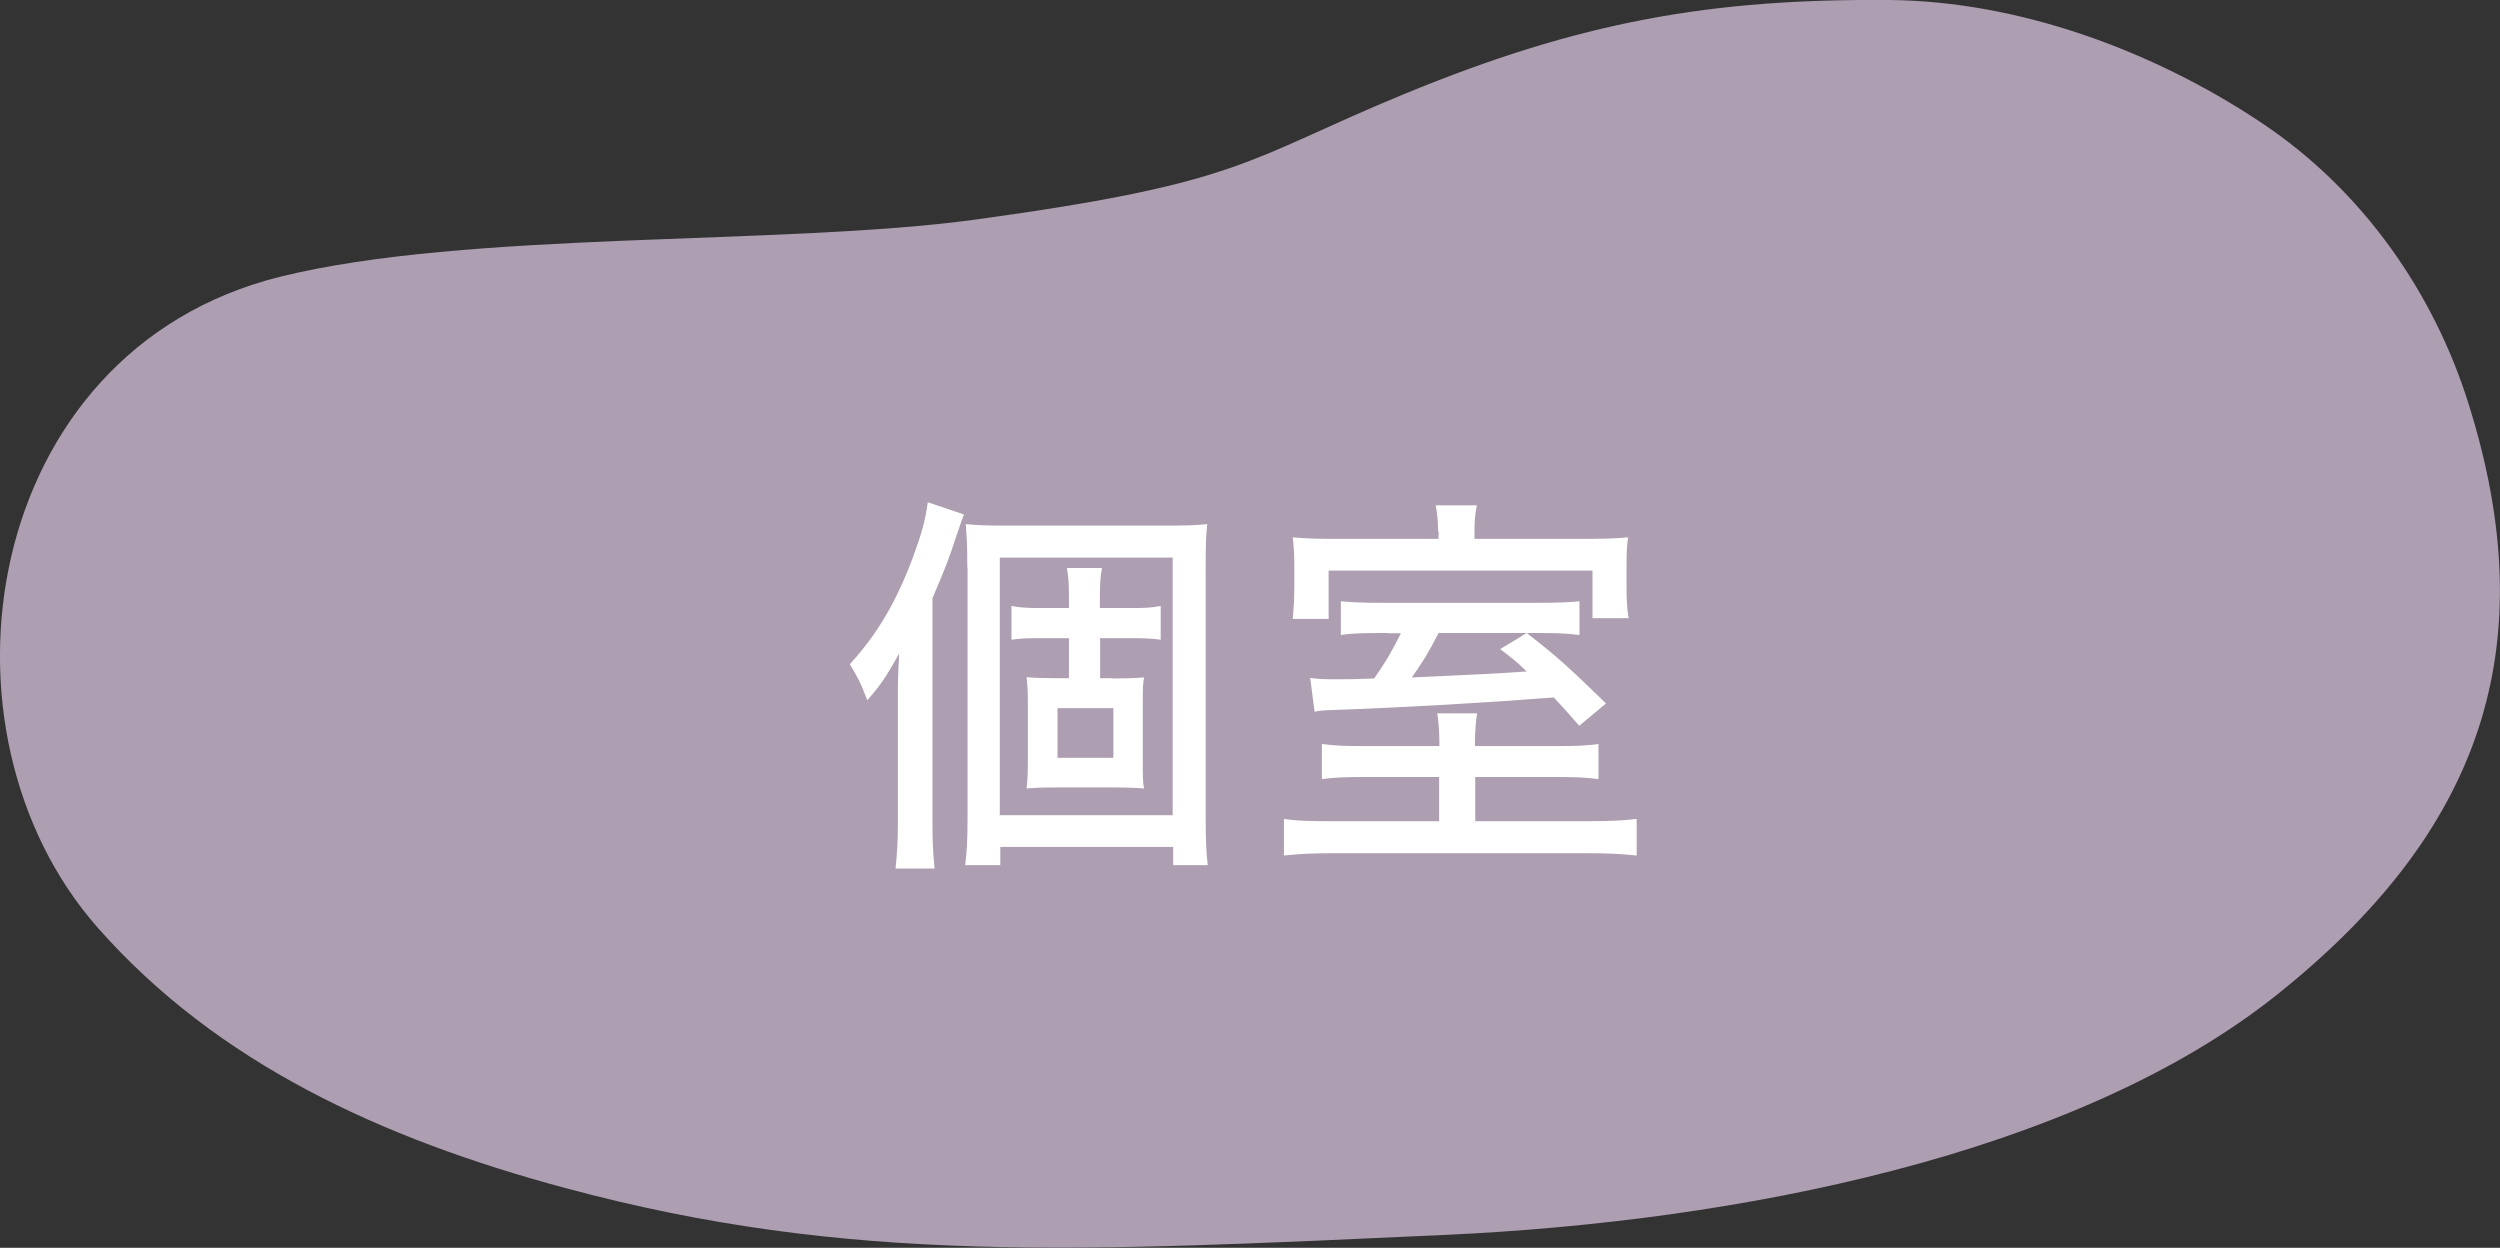
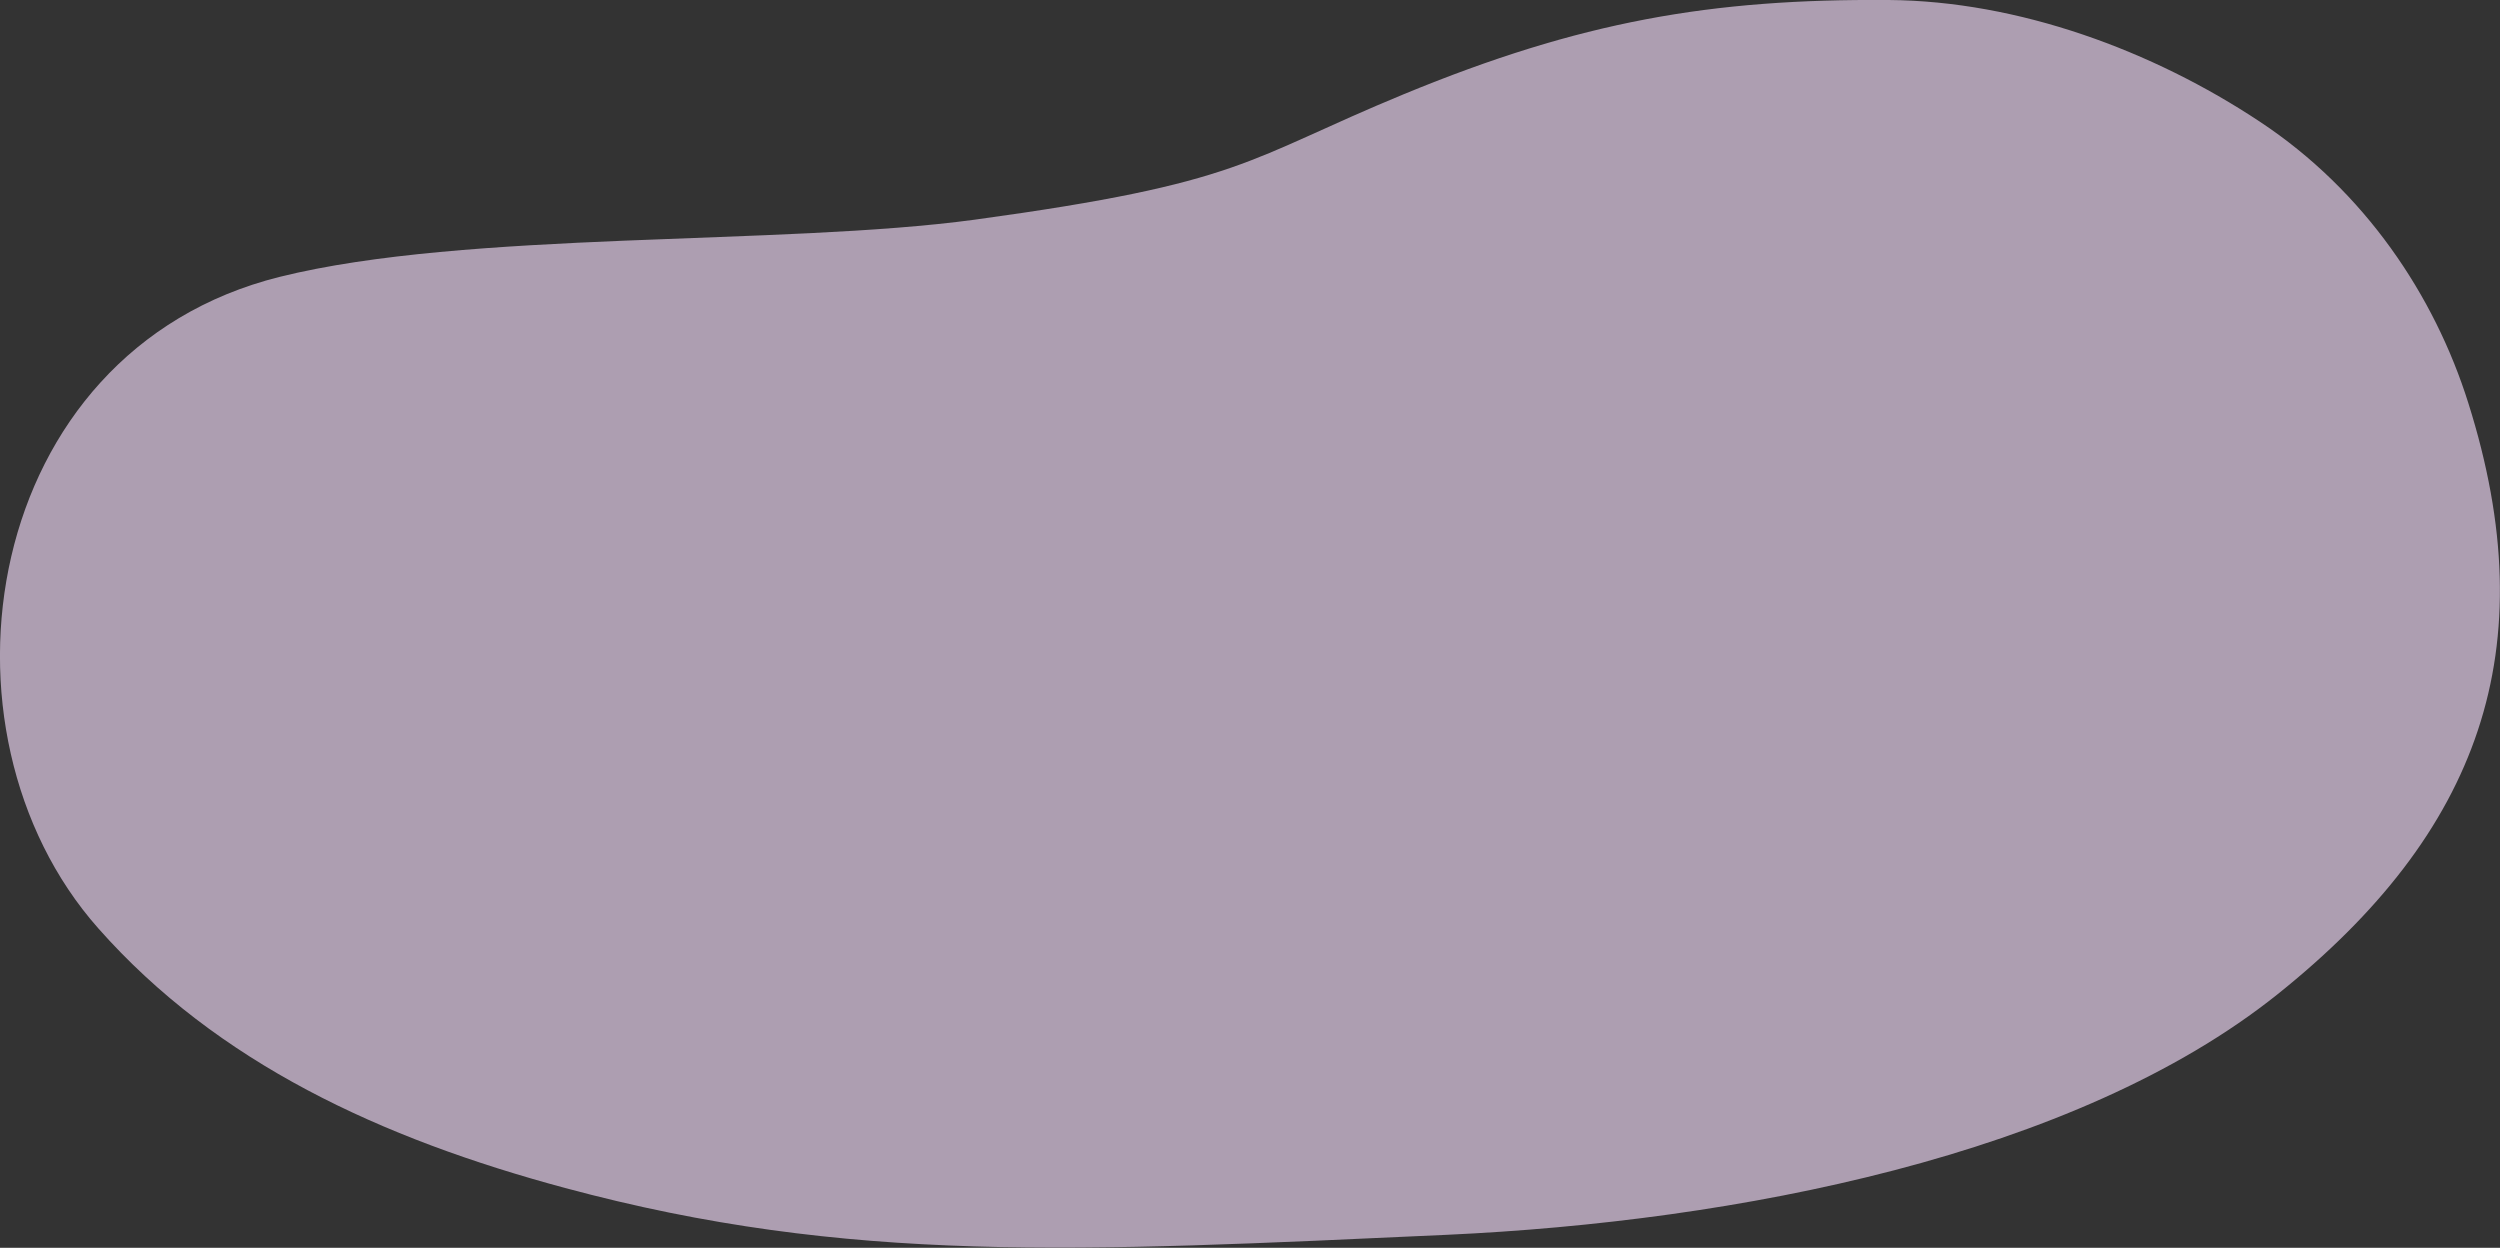
<svg xmlns="http://www.w3.org/2000/svg" viewBox="0 0 96.17 48">
  <rect x="0" y="0" width="96.17" height="48" fill="#333333" stroke="none" />
  <defs>
    <style>.cls-1,.cls-2{isolation:isolate;}.cls-2{fill:#ad9eb1;mix-blend-mode:multiply;}.cls-2,.cls-3{stroke-width:0px;}.cls-3{fill:#fff;}</style>
  </defs>
  <g class="cls-1">
    <g id="_レイヤー_1">
      <path class="cls-2" d="M37.5,8.45c-7.45,1.01-19.55.41-26.74,2.2C-.74,13.52-2.95,28.11,3.78,35.71c4.58,5.18,10.89,8.09,17.96,9.99,10.92,2.94,19.7,2.45,33.93,1.8,11.07-.51,24.16-3.03,31.94-9.25s10.33-13.28,7.34-22.75c-1.3-4.13-3.98-8.15-8.02-10.82C82.8,1.94,77.65.04,72.66,0c-6.84-.05-11.86.82-18.65,3.62-6.13,2.53-6.12,3.41-16.51,4.83Z" />
    </g>
    <g id="_レイヤー_2">
-       <path class="cls-3" d="M35.87,31.64c0,.7.02,1.15.08,1.77h-1.5c.06-.58.09-1.03.09-1.79v-4.74c0-.58,0-.94.05-1.74-.5.89-.71,1.21-1.23,1.8-.21-.59-.38-.92-.67-1.39,1.03-1.12,1.77-2.36,2.41-4.06.35-.95.5-1.48.59-2.17l1.39.47c-.11.3-.14.39-.29.83-.29.89-.47,1.35-.92,2.39v8.62ZM37.21,21.83c0-.79-.02-1.21-.06-1.67.45.05.91.06,1.52.06h6.09c.85,0,1.21-.01,1.68-.06-.05.44-.06.82-.06,1.79v9.41c0,1,.02,1.42.08,1.92h-1.33v-.7h-6.65v.7h-1.35c.06-.5.09-.96.09-1.83v-9.62ZM38.46,31.36h6.65v-9.91h-6.65v9.91ZM42.78,26.1c.48,0,.83-.01,1.23-.04-.05.27-.05.47-.05,1.11v2.04c0,.67,0,.88.05,1.12-.39-.03-.82-.04-1.23-.04h-2.08c-.52,0-.83.01-1.21.04.03-.27.05-.45.05-1.09v-2.11c0-.62-.02-.8-.05-1.08.38.03.67.04,1.21.04h.42v-1.54h-1.18c-.41,0-.71.01-1.03.06v-1.3c.3.06.58.08,1.03.08h1.18v-.39c0-.56-.02-.83-.08-1.15h1.35c-.06.3-.08.61-.08,1.15v.39h1.26c.48,0,.74-.01,1.08-.08v1.3c-.35-.05-.59-.06-1.06-.06h-1.27v1.54h.45ZM40.68,29.15h2.15v-1.91h-2.15v1.91Z" />
-       <path class="cls-3" d="M59.93,28.7c.79,0,1.09-.02,1.56-.08v1.35c-.47-.06-.86-.08-1.59-.08h-3.15v1.7h4.32c.95,0,1.41-.03,1.89-.09v1.41c-.55-.06-1.12-.09-2.05-.09h-9.5c-.91,0-1.47.03-2.02.09v-1.41c.5.08.95.09,1.89.09h4.08v-1.7h-2.89c-.76,0-1.15.02-1.62.08v-1.35c.47.06.74.08,1.64.08h2.88v-.12c0-.44-.03-.79-.08-1.14h1.53c-.05.33-.08.68-.08,1.14v.12h3.18ZM55.32,20.44c0-.36-.03-.68-.09-1h1.58c-.06.3-.09.62-.09,1v.29h3.94c.98,0,1.44-.01,1.97-.06-.05.35-.06.56-.06,1.14v.8c0,.47.02.82.08,1.17h-1.39v-1.83h-10.15v1.86h-1.38q.02-.18.03-.42c.02-.18.03-.52.03-.85v-.79c0-.44-.02-.71-.06-1.08.52.05,1,.06,1.88.06h3.73v-.29ZM53.38,24.35c-.98,0-1.39.01-1.8.08v-1.3c.45.04.79.06,1.68.06h5.79c.92,0,1.29-.02,1.71-.06v1.3c-.44-.06-.77-.08-1.68-.08h-3.74c-.44.85-.58,1.06-1.03,1.71q3.24-.14,4.42-.23c-.39-.38-.55-.5-1.02-.86l1.02-.62c1.18.92,1.59,1.29,3.05,2.71l-1.03.86c-.5-.58-.68-.77-.98-1.09-2.73.21-5.64.38-8.68.49-.2.01-.29.01-.52.06l-.17-1.3c.39.05.52.05,1.08.05.42,0,.61,0,1.38-.03.42-.59.71-1.09,1.03-1.74h-.5Z" />
-     </g>
+       </g>
  </g>
</svg>